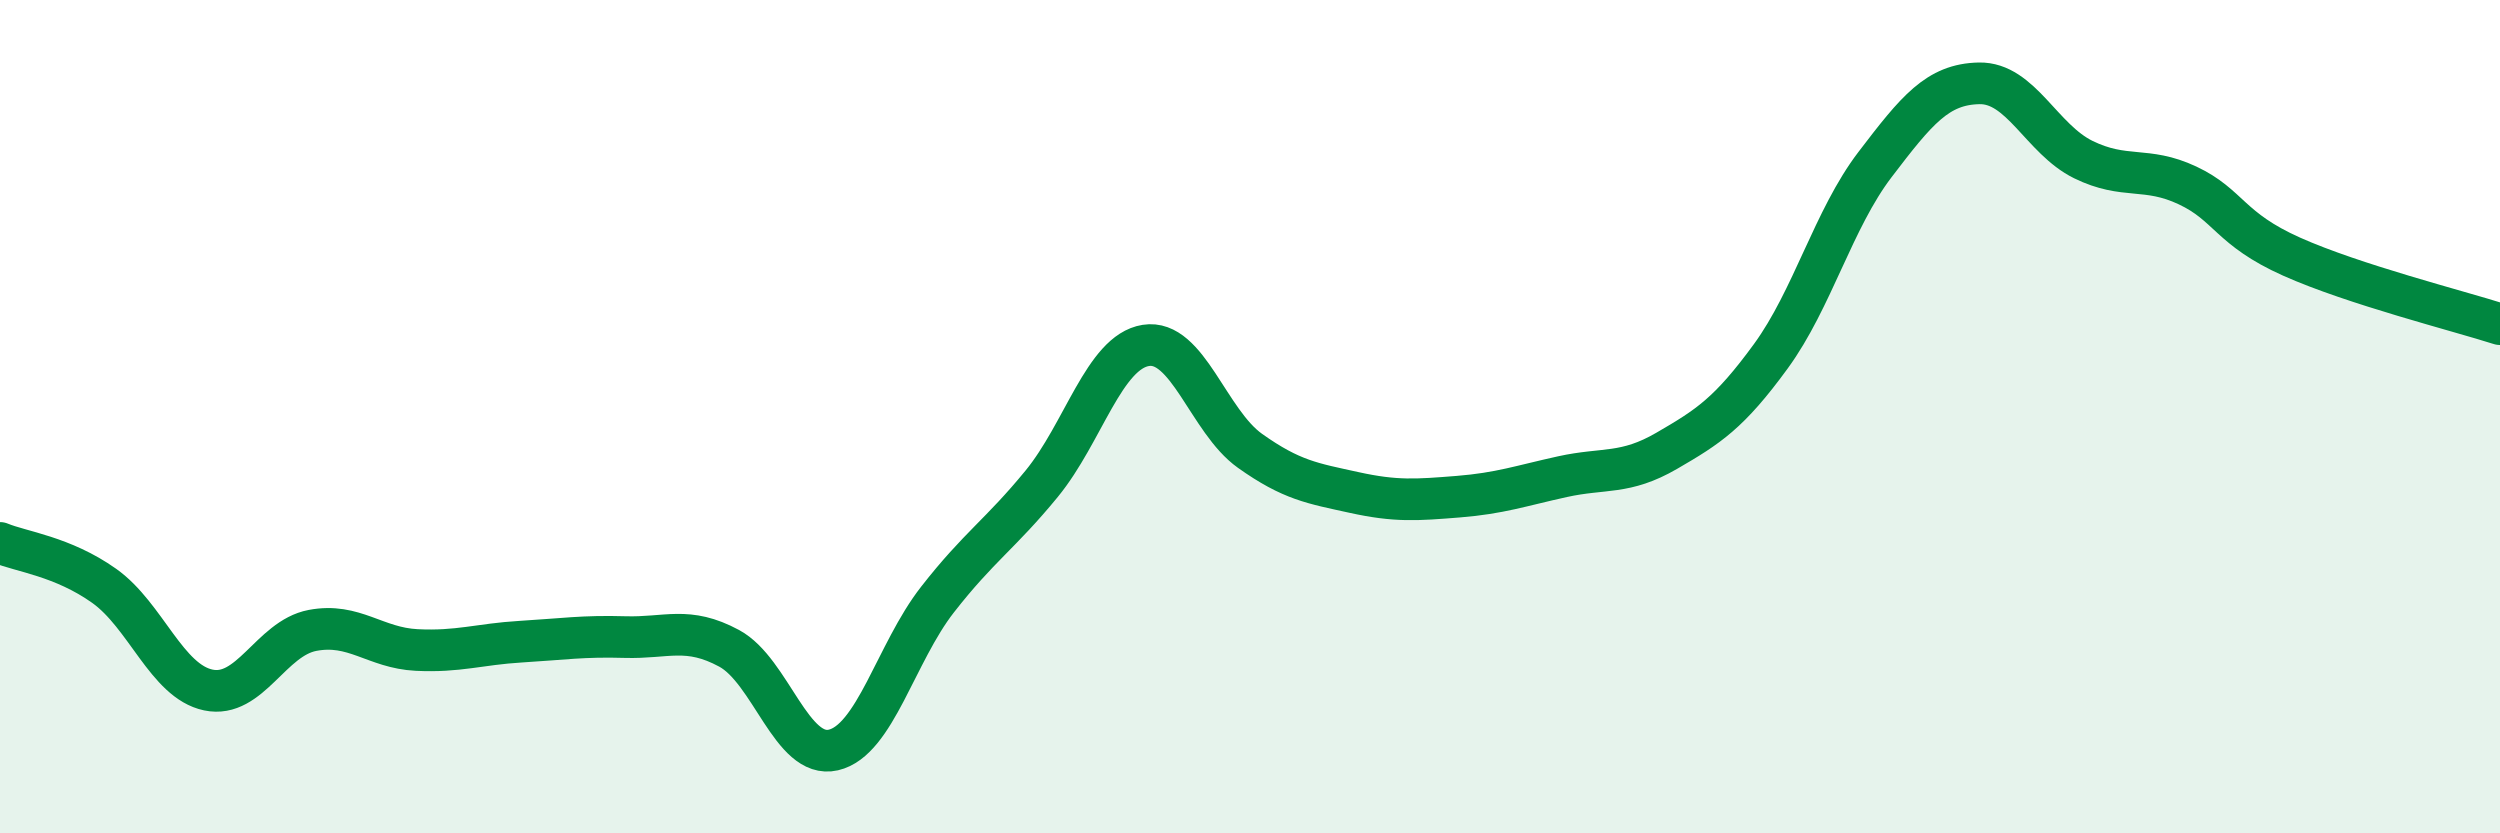
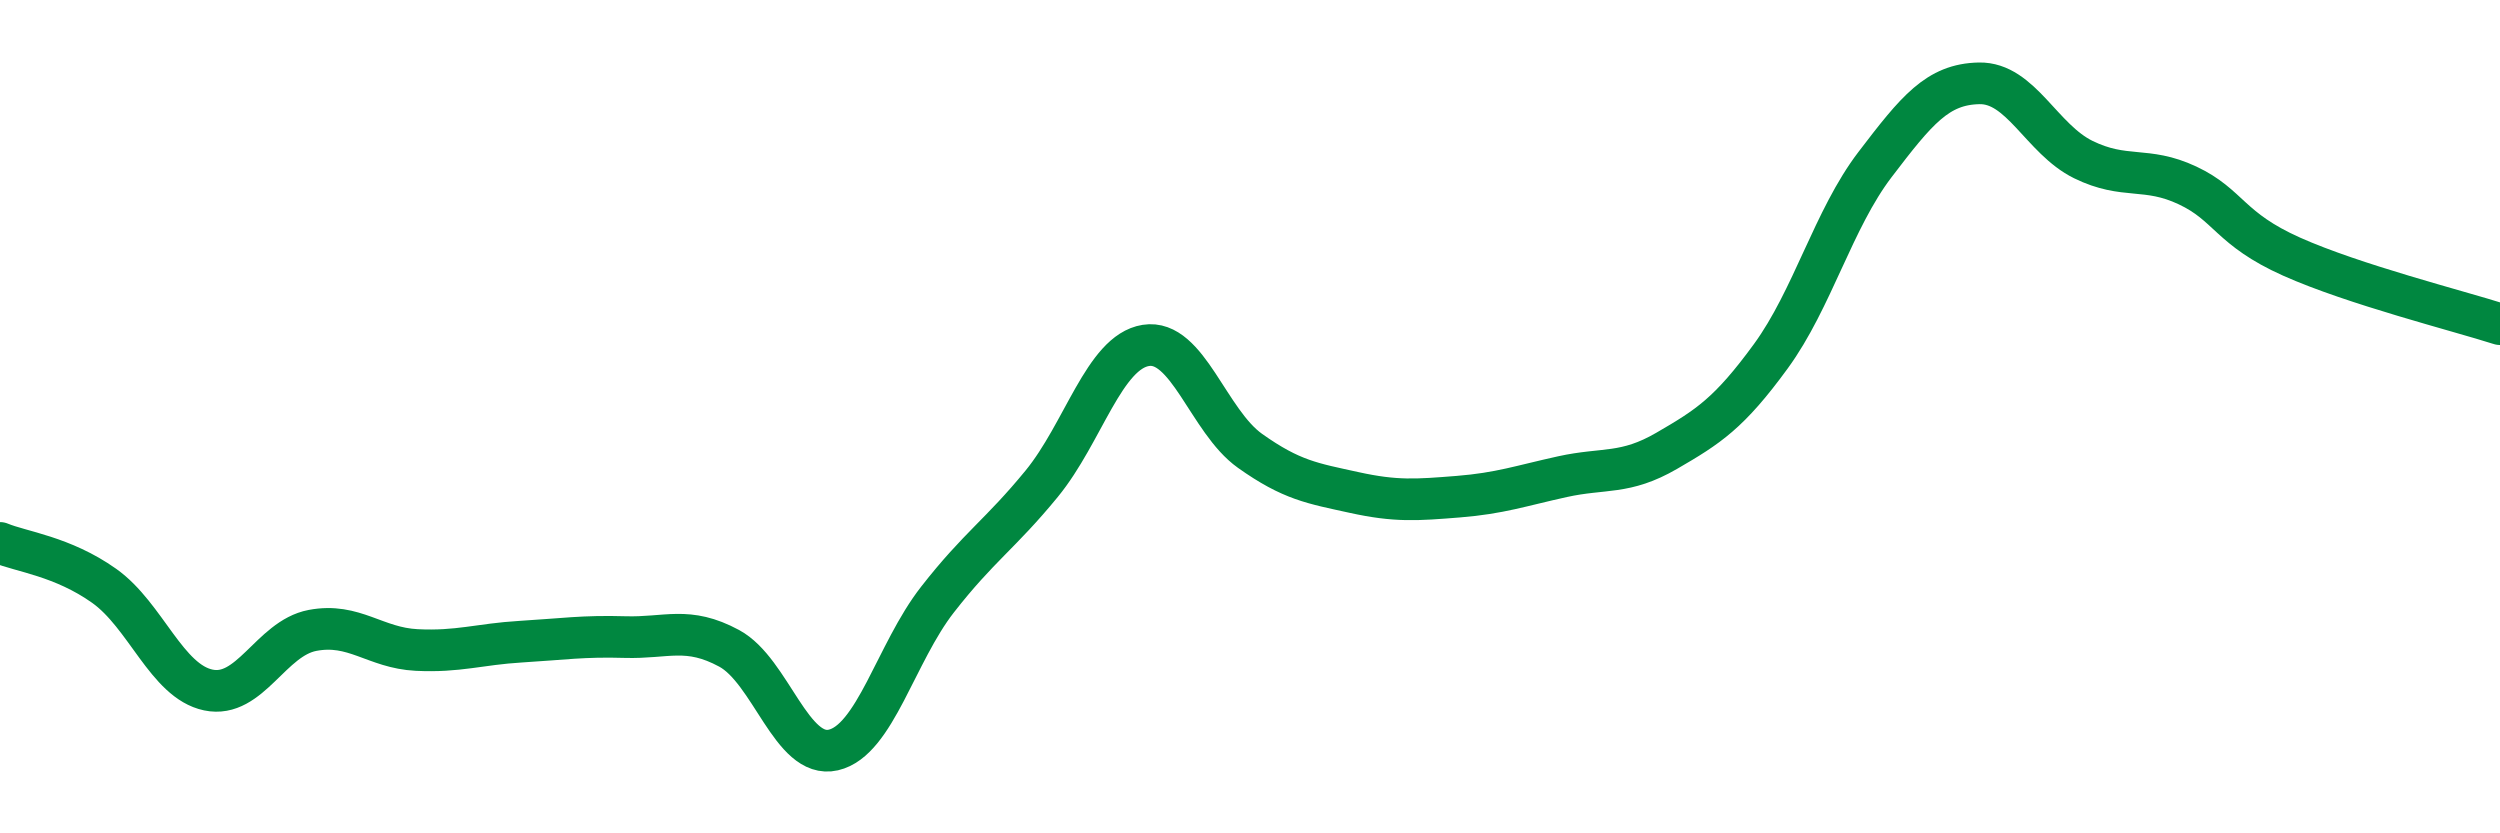
<svg xmlns="http://www.w3.org/2000/svg" width="60" height="20" viewBox="0 0 60 20">
-   <path d="M 0,13.03 C 0.5,13.24 1.5,13.35 2.5,14.06 C 3.5,14.77 4,16.35 5,16.56 C 6,16.77 6.5,15.32 7.5,15.13 C 8.5,14.94 9,15.55 10,15.6 C 11,15.65 11.5,15.46 12.5,15.4 C 13.5,15.34 14,15.26 15,15.29 C 16,15.32 16.5,15.02 17.5,15.56 C 18.5,16.1 19,18.23 20,18 C 21,17.77 21.5,15.67 22.5,14.39 C 23.5,13.11 24,12.83 25,11.61 C 26,10.39 26.5,8.45 27.5,8.29 C 28.5,8.13 29,10.11 30,10.82 C 31,11.53 31.5,11.6 32.5,11.82 C 33.5,12.04 34,12 35,11.92 C 36,11.84 36.5,11.66 37.5,11.44 C 38.5,11.22 39,11.4 40,10.82 C 41,10.24 41.5,9.92 42.5,8.55 C 43.5,7.18 44,5.26 45,3.95 C 46,2.64 46.5,2.02 47.5,2 C 48.5,1.98 49,3.34 50,3.83 C 51,4.32 51.5,3.98 52.5,4.45 C 53.5,4.92 53.5,5.49 55,6.16 C 56.5,6.83 59,7.46 60,7.78L60 20L0 20Z" fill="#008740" opacity="0.1" stroke-linecap="round" stroke-linejoin="round" />
  <path d="M 0,13.03 C 0.5,13.24 1.5,13.35 2.5,14.06 C 3.5,14.77 4,16.35 5,16.56 C 6,16.77 6.5,15.32 7.5,15.13 C 8.5,14.94 9,15.55 10,15.6 C 11,15.65 11.5,15.46 12.5,15.4 C 13.5,15.34 14,15.26 15,15.29 C 16,15.32 16.5,15.02 17.5,15.56 C 18.5,16.1 19,18.23 20,18 C 21,17.77 21.5,15.67 22.5,14.39 C 23.5,13.11 24,12.83 25,11.61 C 26,10.39 26.5,8.45 27.5,8.29 C 28.5,8.13 29,10.11 30,10.82 C 31,11.53 31.5,11.6 32.5,11.82 C 33.5,12.04 34,12 35,11.92 C 36,11.84 36.5,11.66 37.5,11.44 C 38.5,11.22 39,11.4 40,10.82 C 41,10.24 41.5,9.92 42.5,8.55 C 43.5,7.18 44,5.26 45,3.95 C 46,2.64 46.5,2.02 47.5,2 C 48.5,1.98 49,3.34 50,3.83 C 51,4.32 51.5,3.98 52.5,4.45 C 53.5,4.92 53.5,5.49 55,6.16 C 56.5,6.83 59,7.46 60,7.78" stroke="#008740" stroke-width="1" fill="none" stroke-linecap="round" stroke-linejoin="round" />
</svg>